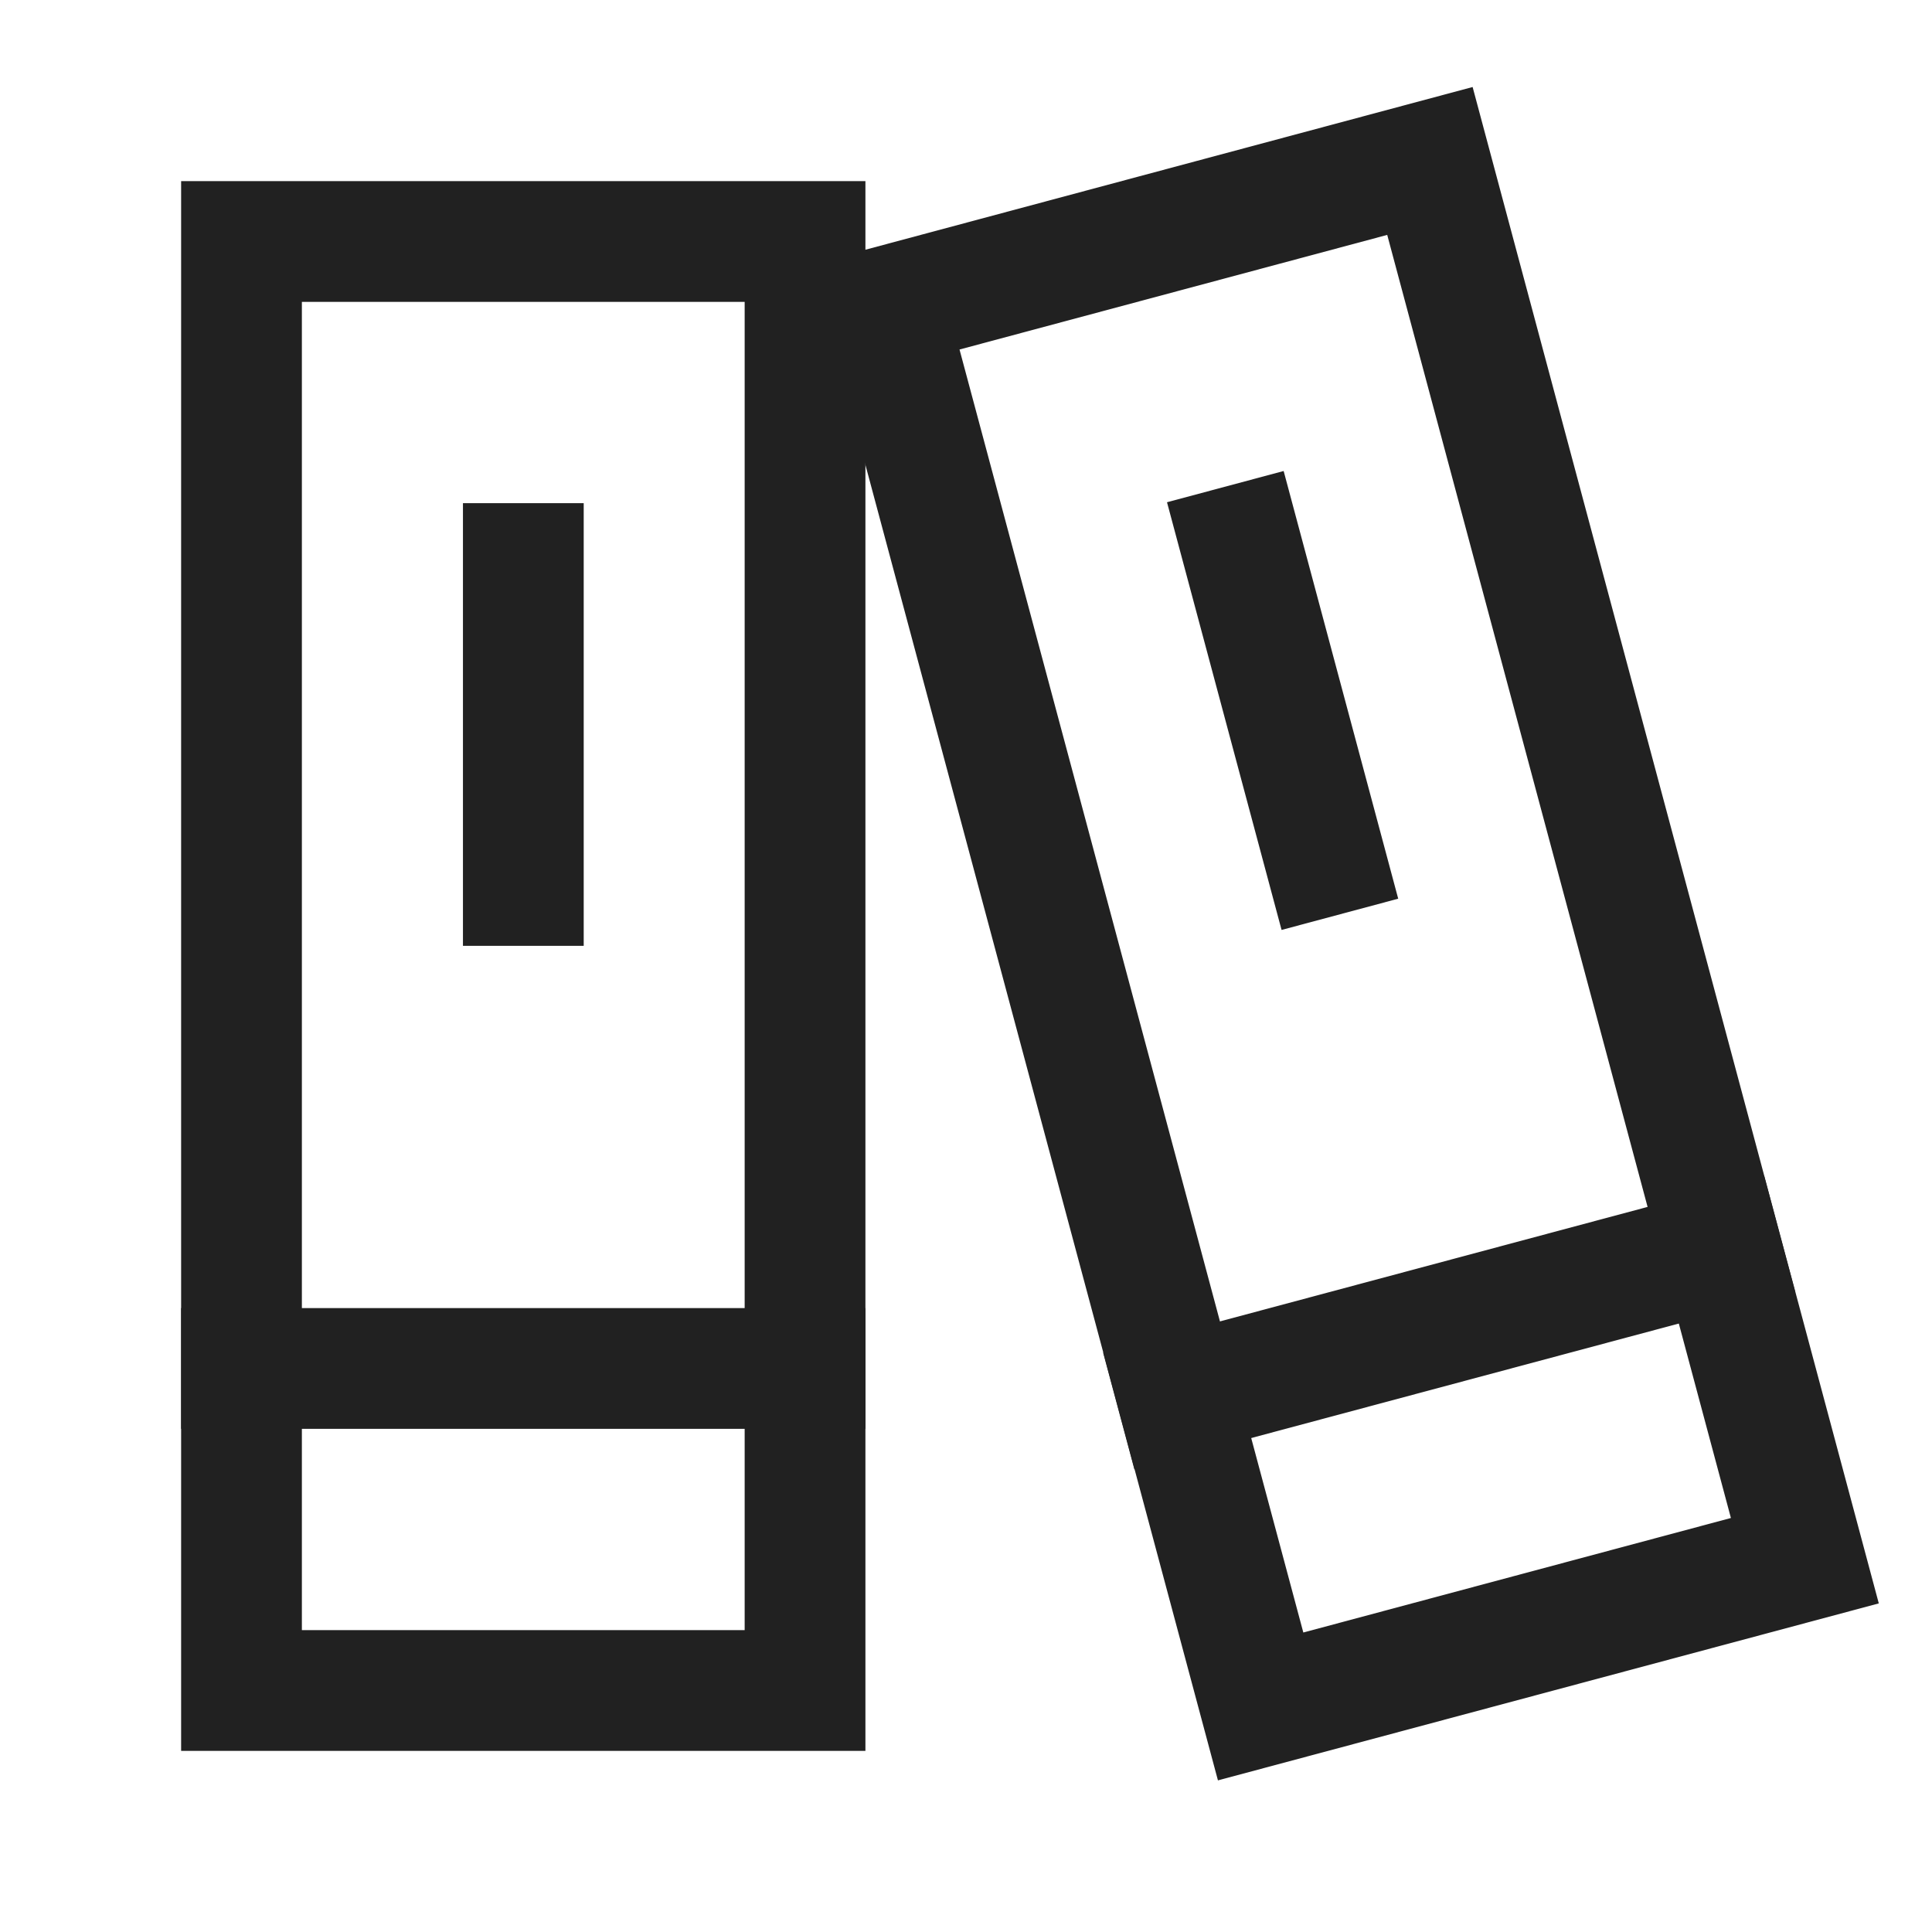
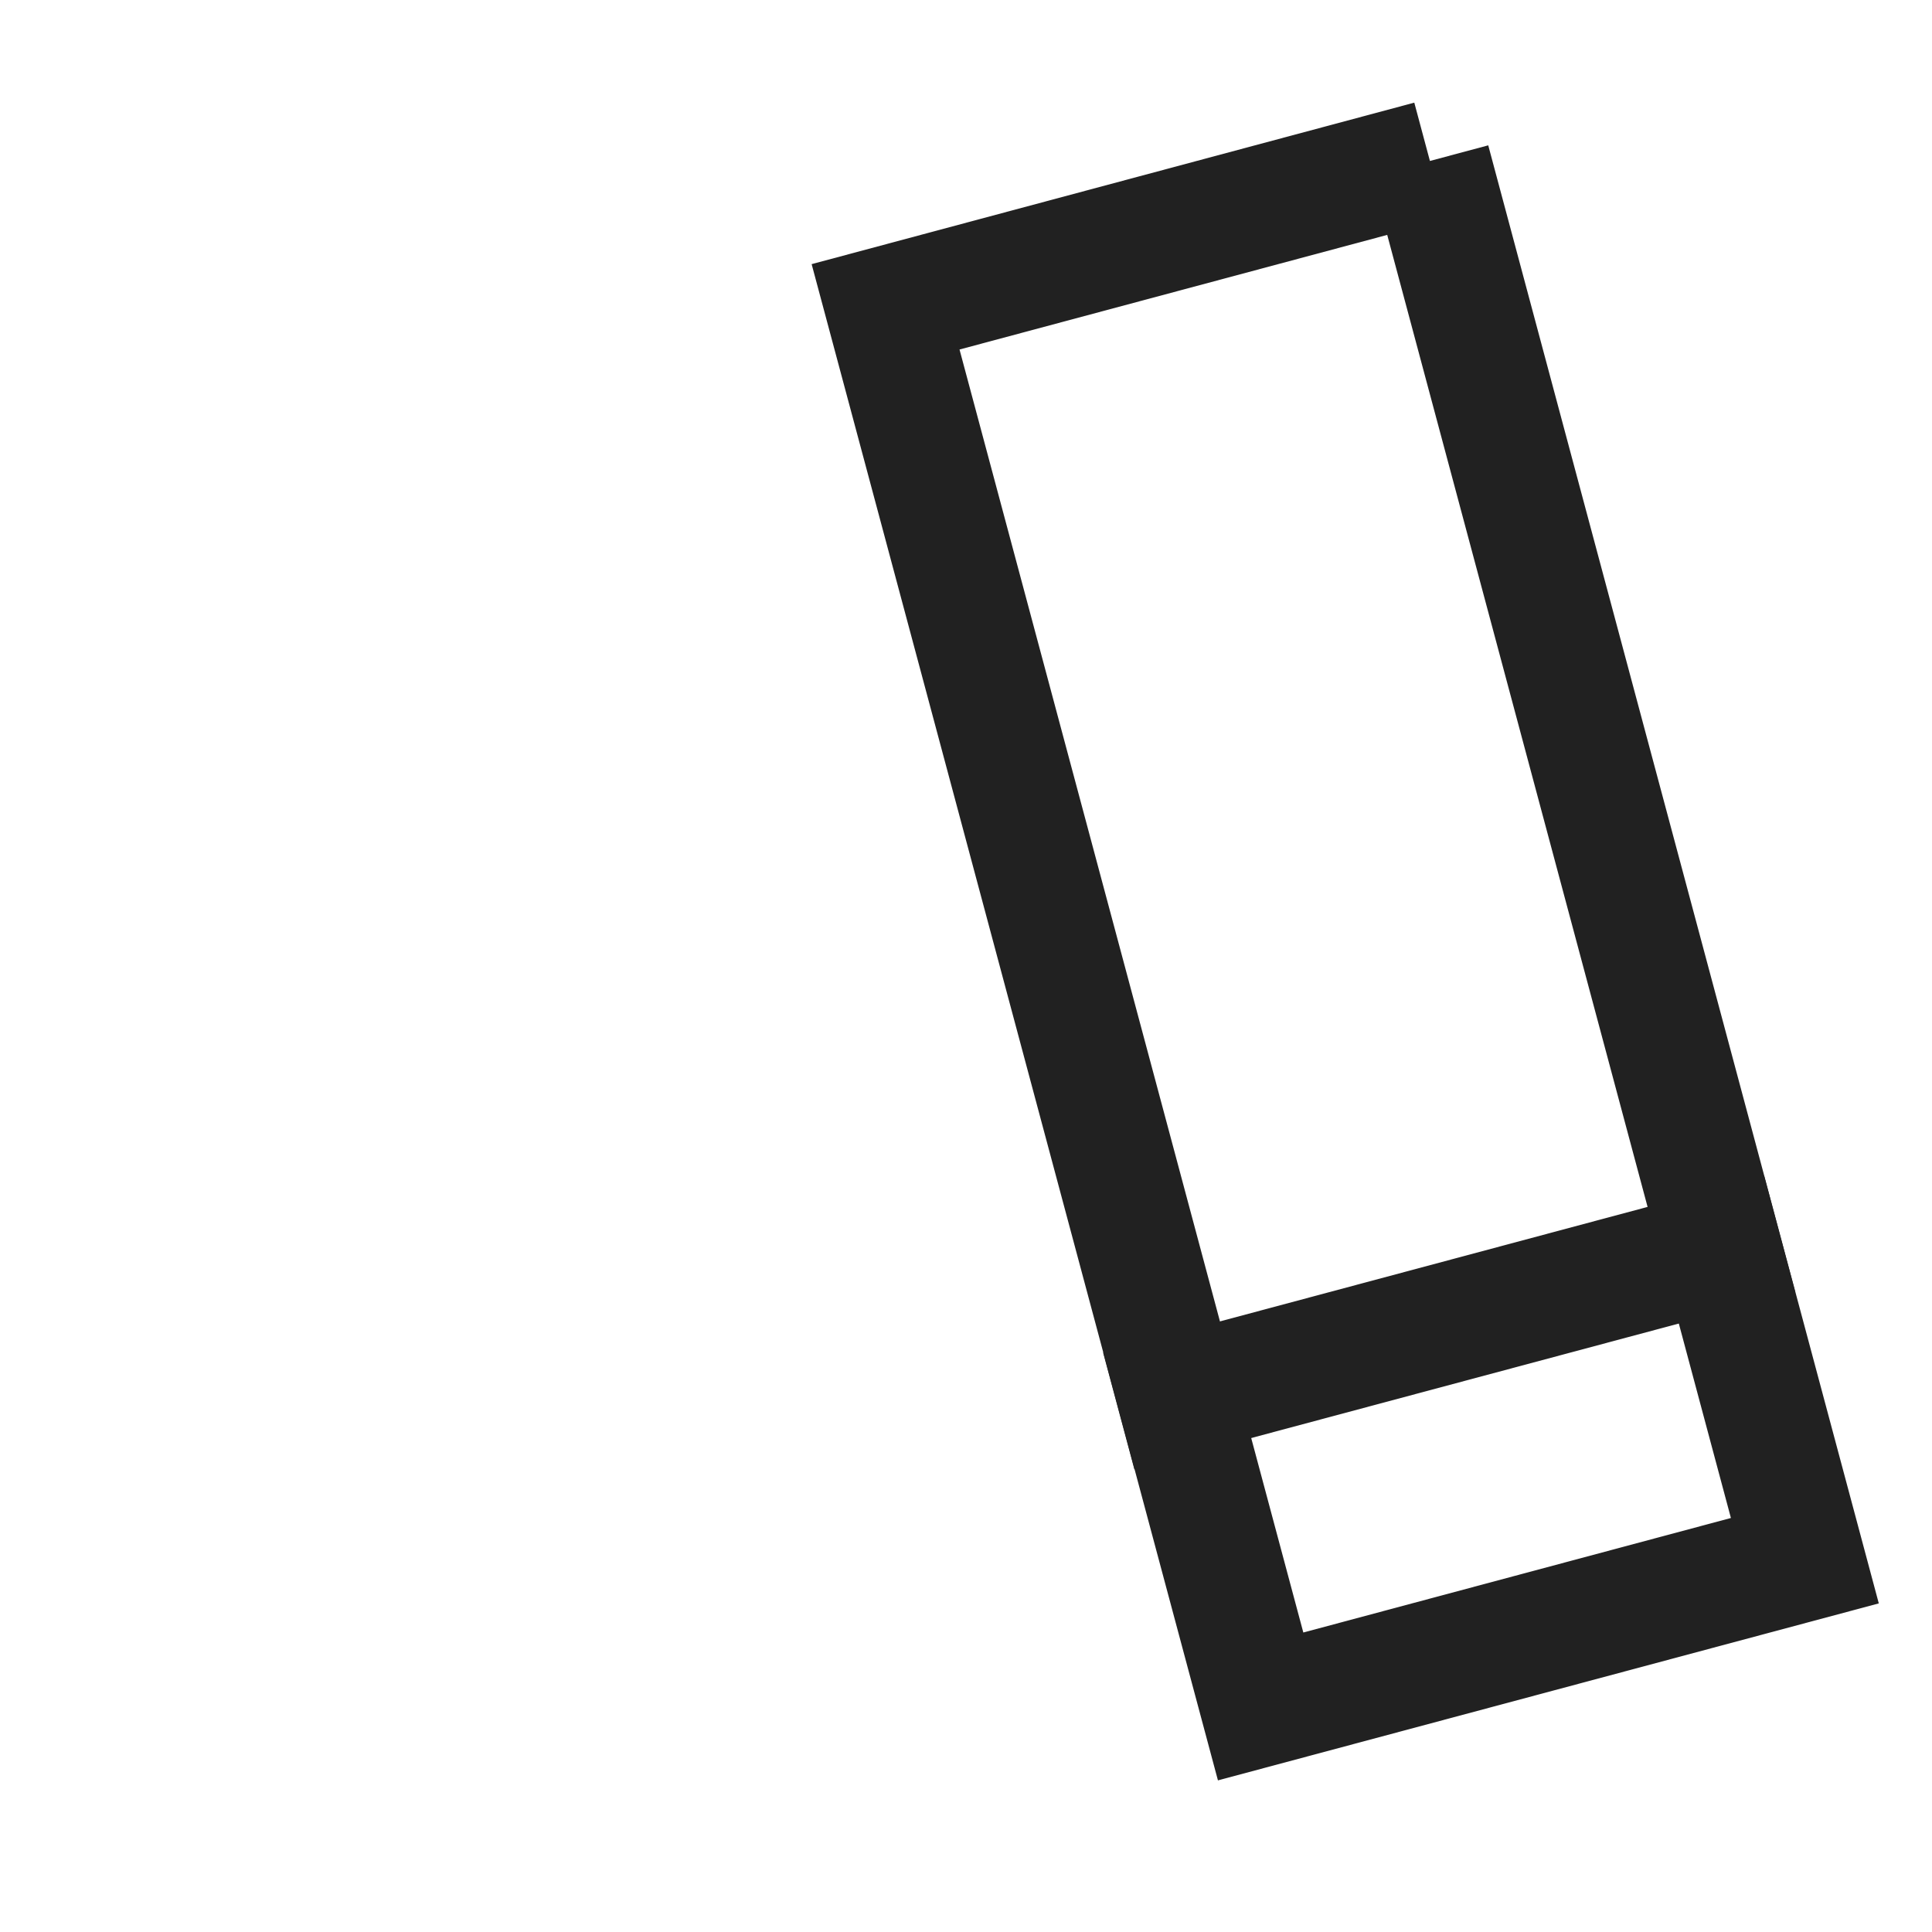
<svg xmlns="http://www.w3.org/2000/svg" width="16" height="16" viewBox="0 0 16 16" fill="none">
-   <path d="M6.667 2H2V14H6.667V2Z" stroke="#212121" stroke-miterlimit="10" />
-   <path d="M4.334 4.667V7.333" stroke="#212121" stroke-miterlimit="10" stroke-linecap="square" />
-   <path d="M6.667 11.333H2" stroke="#212121" stroke-miterlimit="10" stroke-linecap="square" />
-   <path d="M11.842 1.333L7.334 2.541L10.44 14.132L14.947 12.925L11.842 1.333Z" stroke="#212121" stroke-miterlimit="10" />
-   <path d="M10.277 4.513L10.967 7.089" stroke="#212121" stroke-miterlimit="10" stroke-linecap="square" />
+   <path d="M11.842 1.333L7.334 2.541L10.44 14.132L14.947 12.925L11.842 1.333" stroke="#212121" stroke-miterlimit="10" />
  <path d="M14.256 10.349L9.748 11.556" stroke="#212121" stroke-miterlimit="10" stroke-linecap="square" />
</svg>